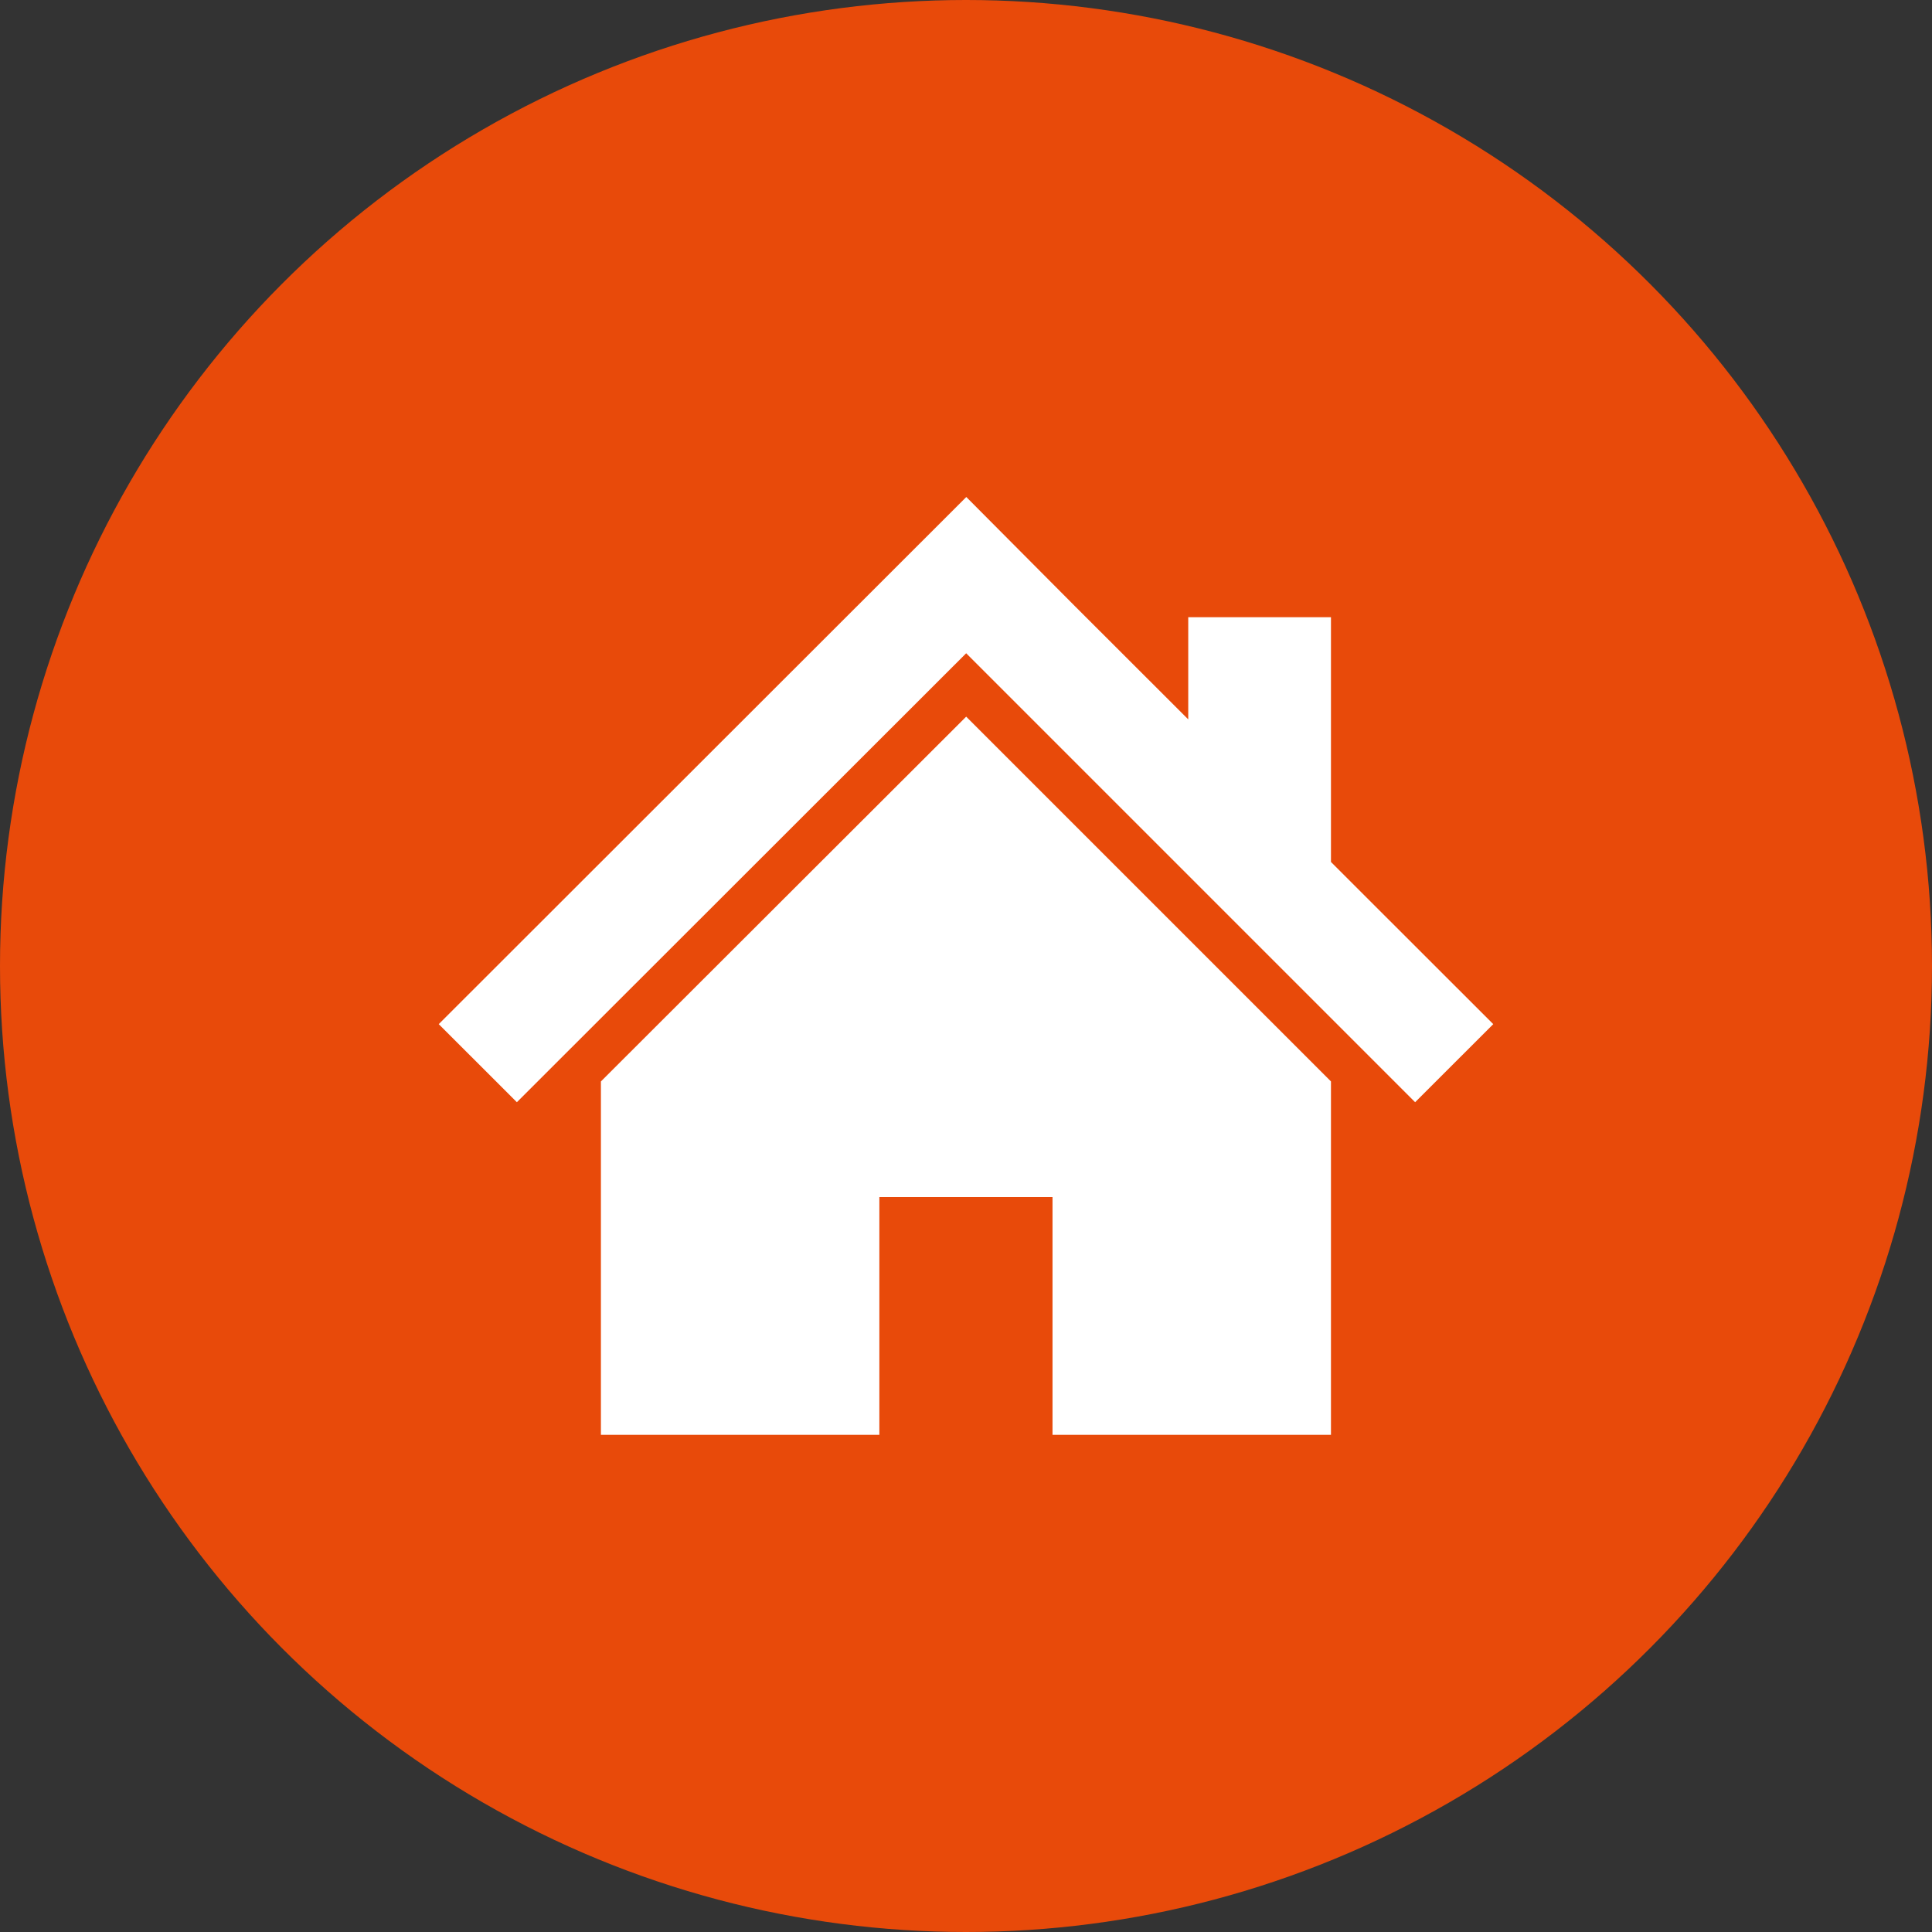
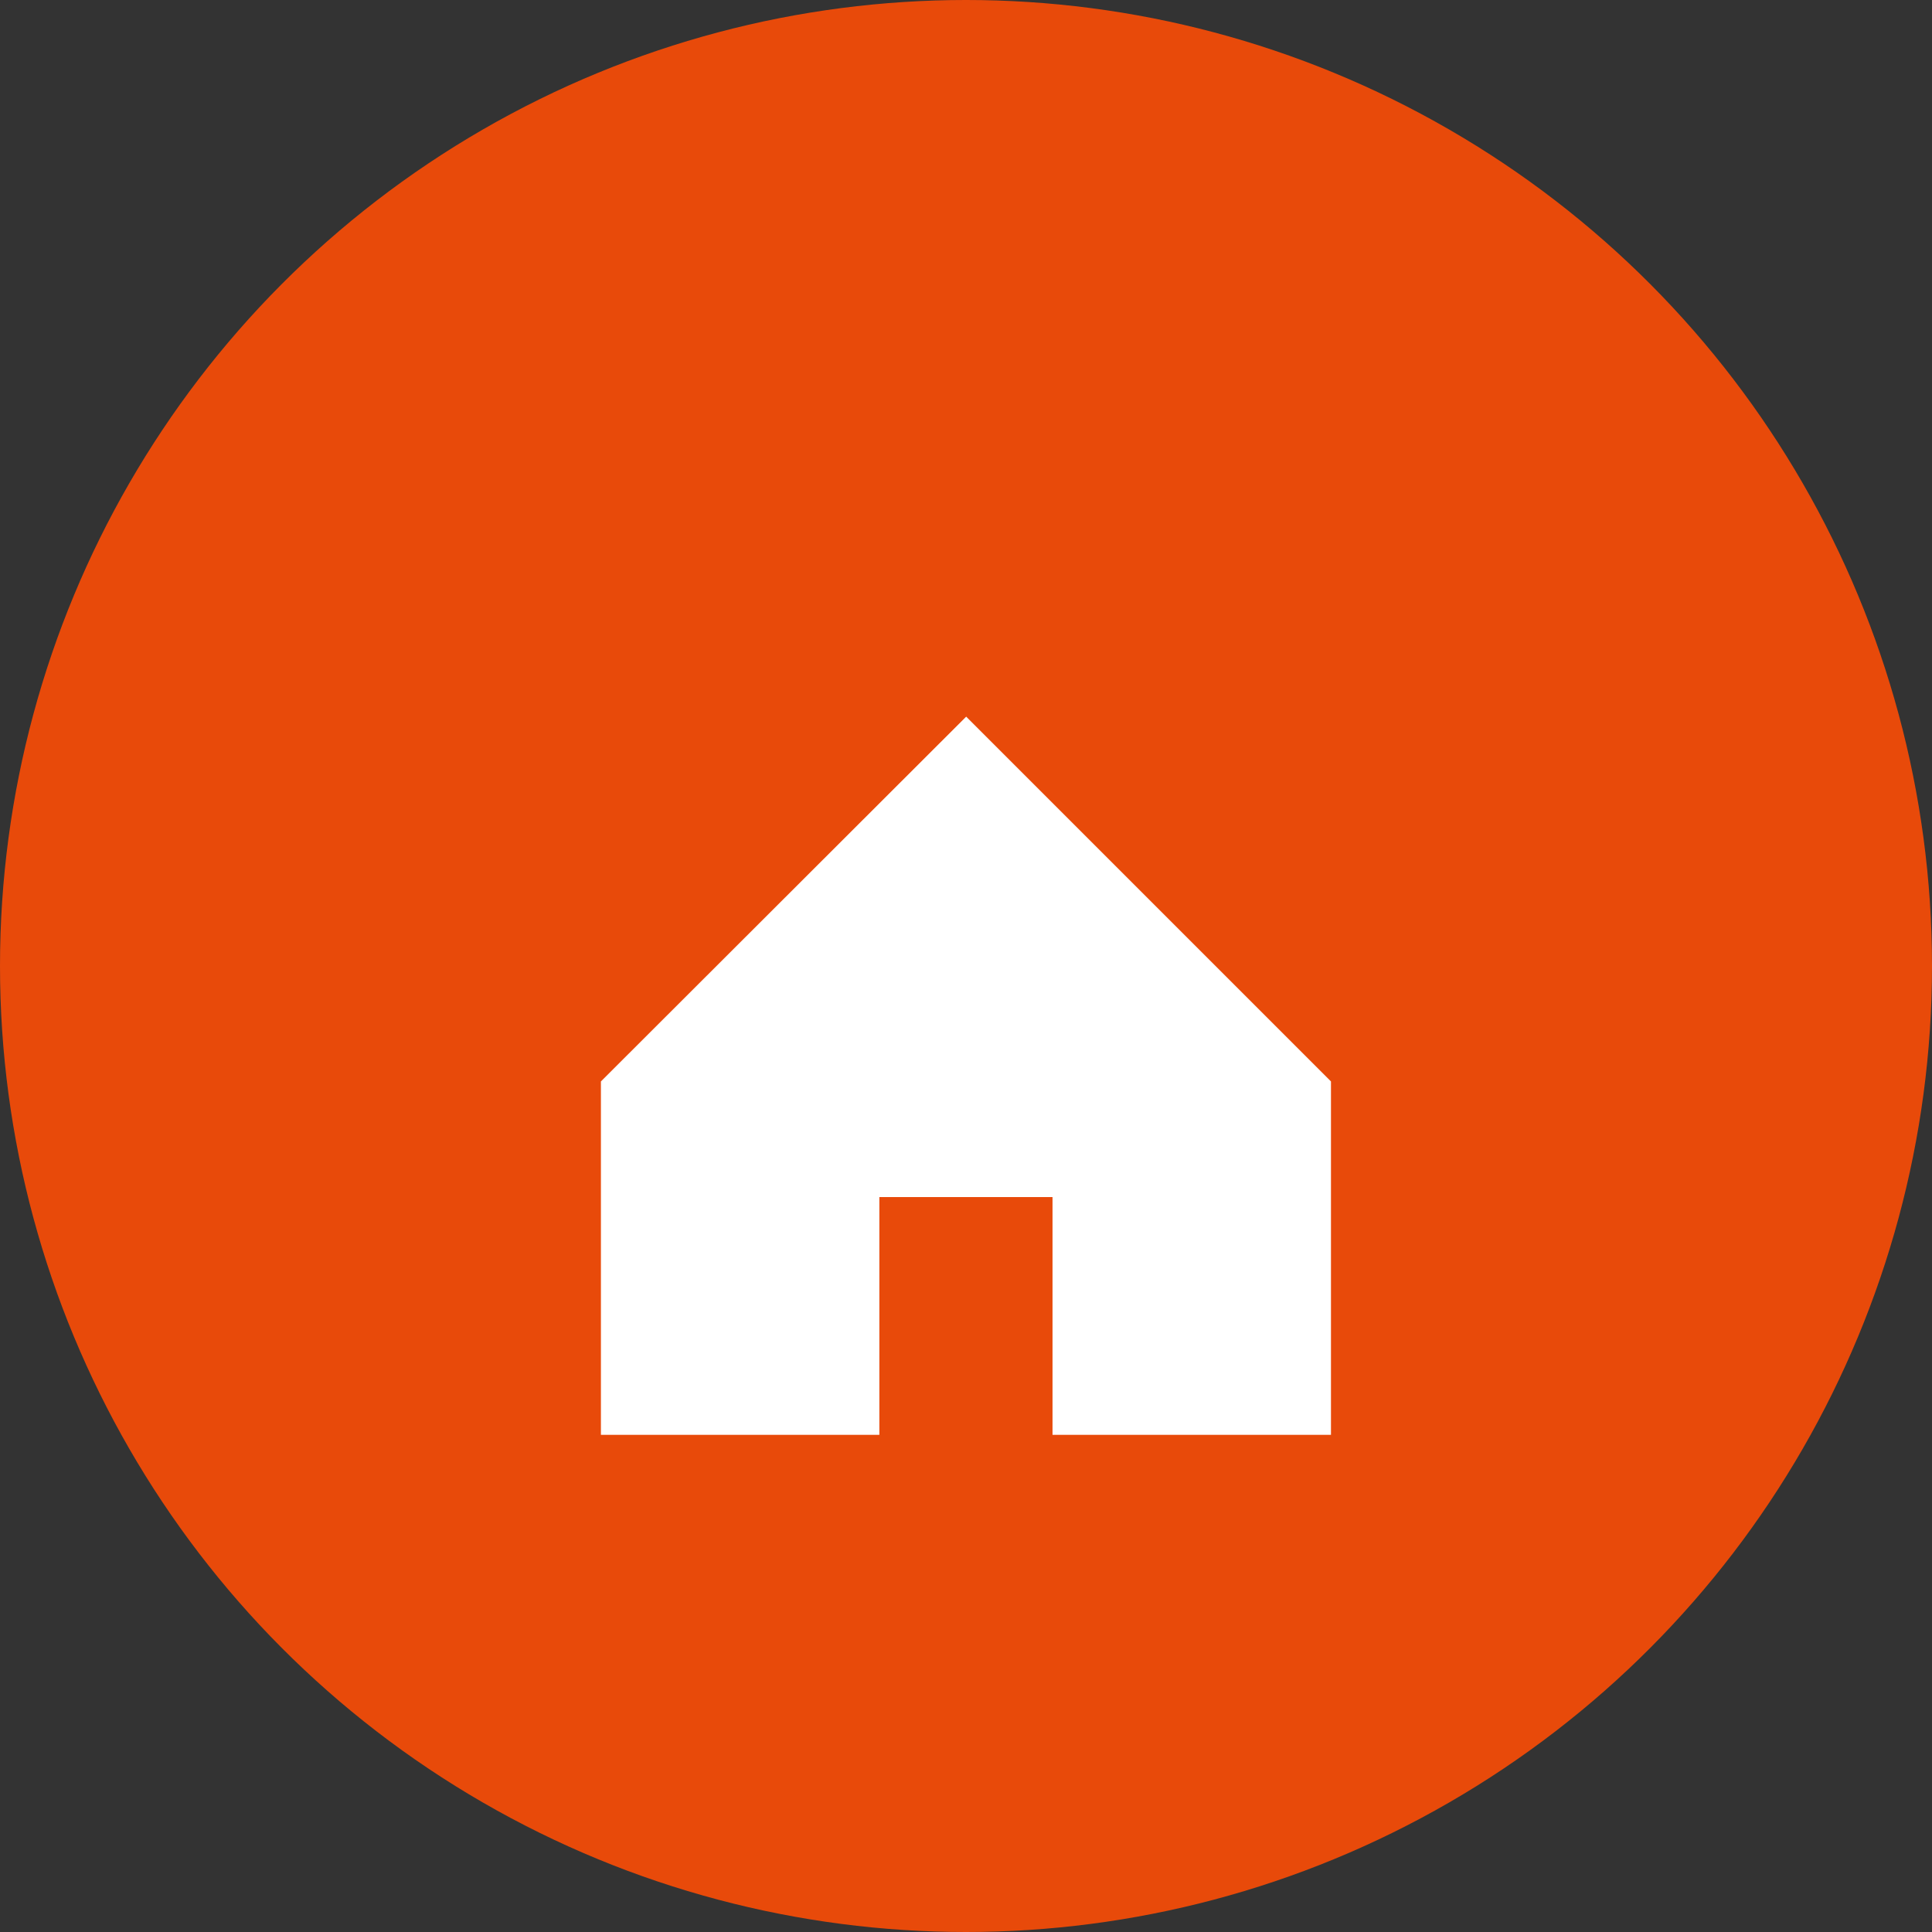
<svg xmlns="http://www.w3.org/2000/svg" width="32" height="32" viewBox="0 0 32 32">
  <rect x="0" y="0" width="32" height="32" fill="#333333" stroke="none" />
  <g id="home_icon" transform="translate(-446 -95)">
    <circle id="楕円形_523" data-name="楕円形 523" cx="16" cy="16" r="16" transform="translate(446 95)" fill="#e84a0a" />
    <g id="スタンダードな家アイコン" transform="translate(453.267 103.233)">
-       <path id="パス_76136" data-name="パス 76136" d="M14.778,34.367V30.313H12.414v1.692l-1.876-1.874-1.8-1.809L0,37.053l1.294,1.293L8.736,30.91l7.436,7.436,1.294-1.293Z" transform="translate(0 -28.323)" fill="#fff" />
      <path id="パス_76137" data-name="パス 76137" d="M78.8,141v5.853h4.612v-3.938H86.28v3.938h4.612V141l-6.042-6.042Z" transform="translate(-76.114 -131.321)" fill="#fff" />
    </g>
  </g>
</svg>